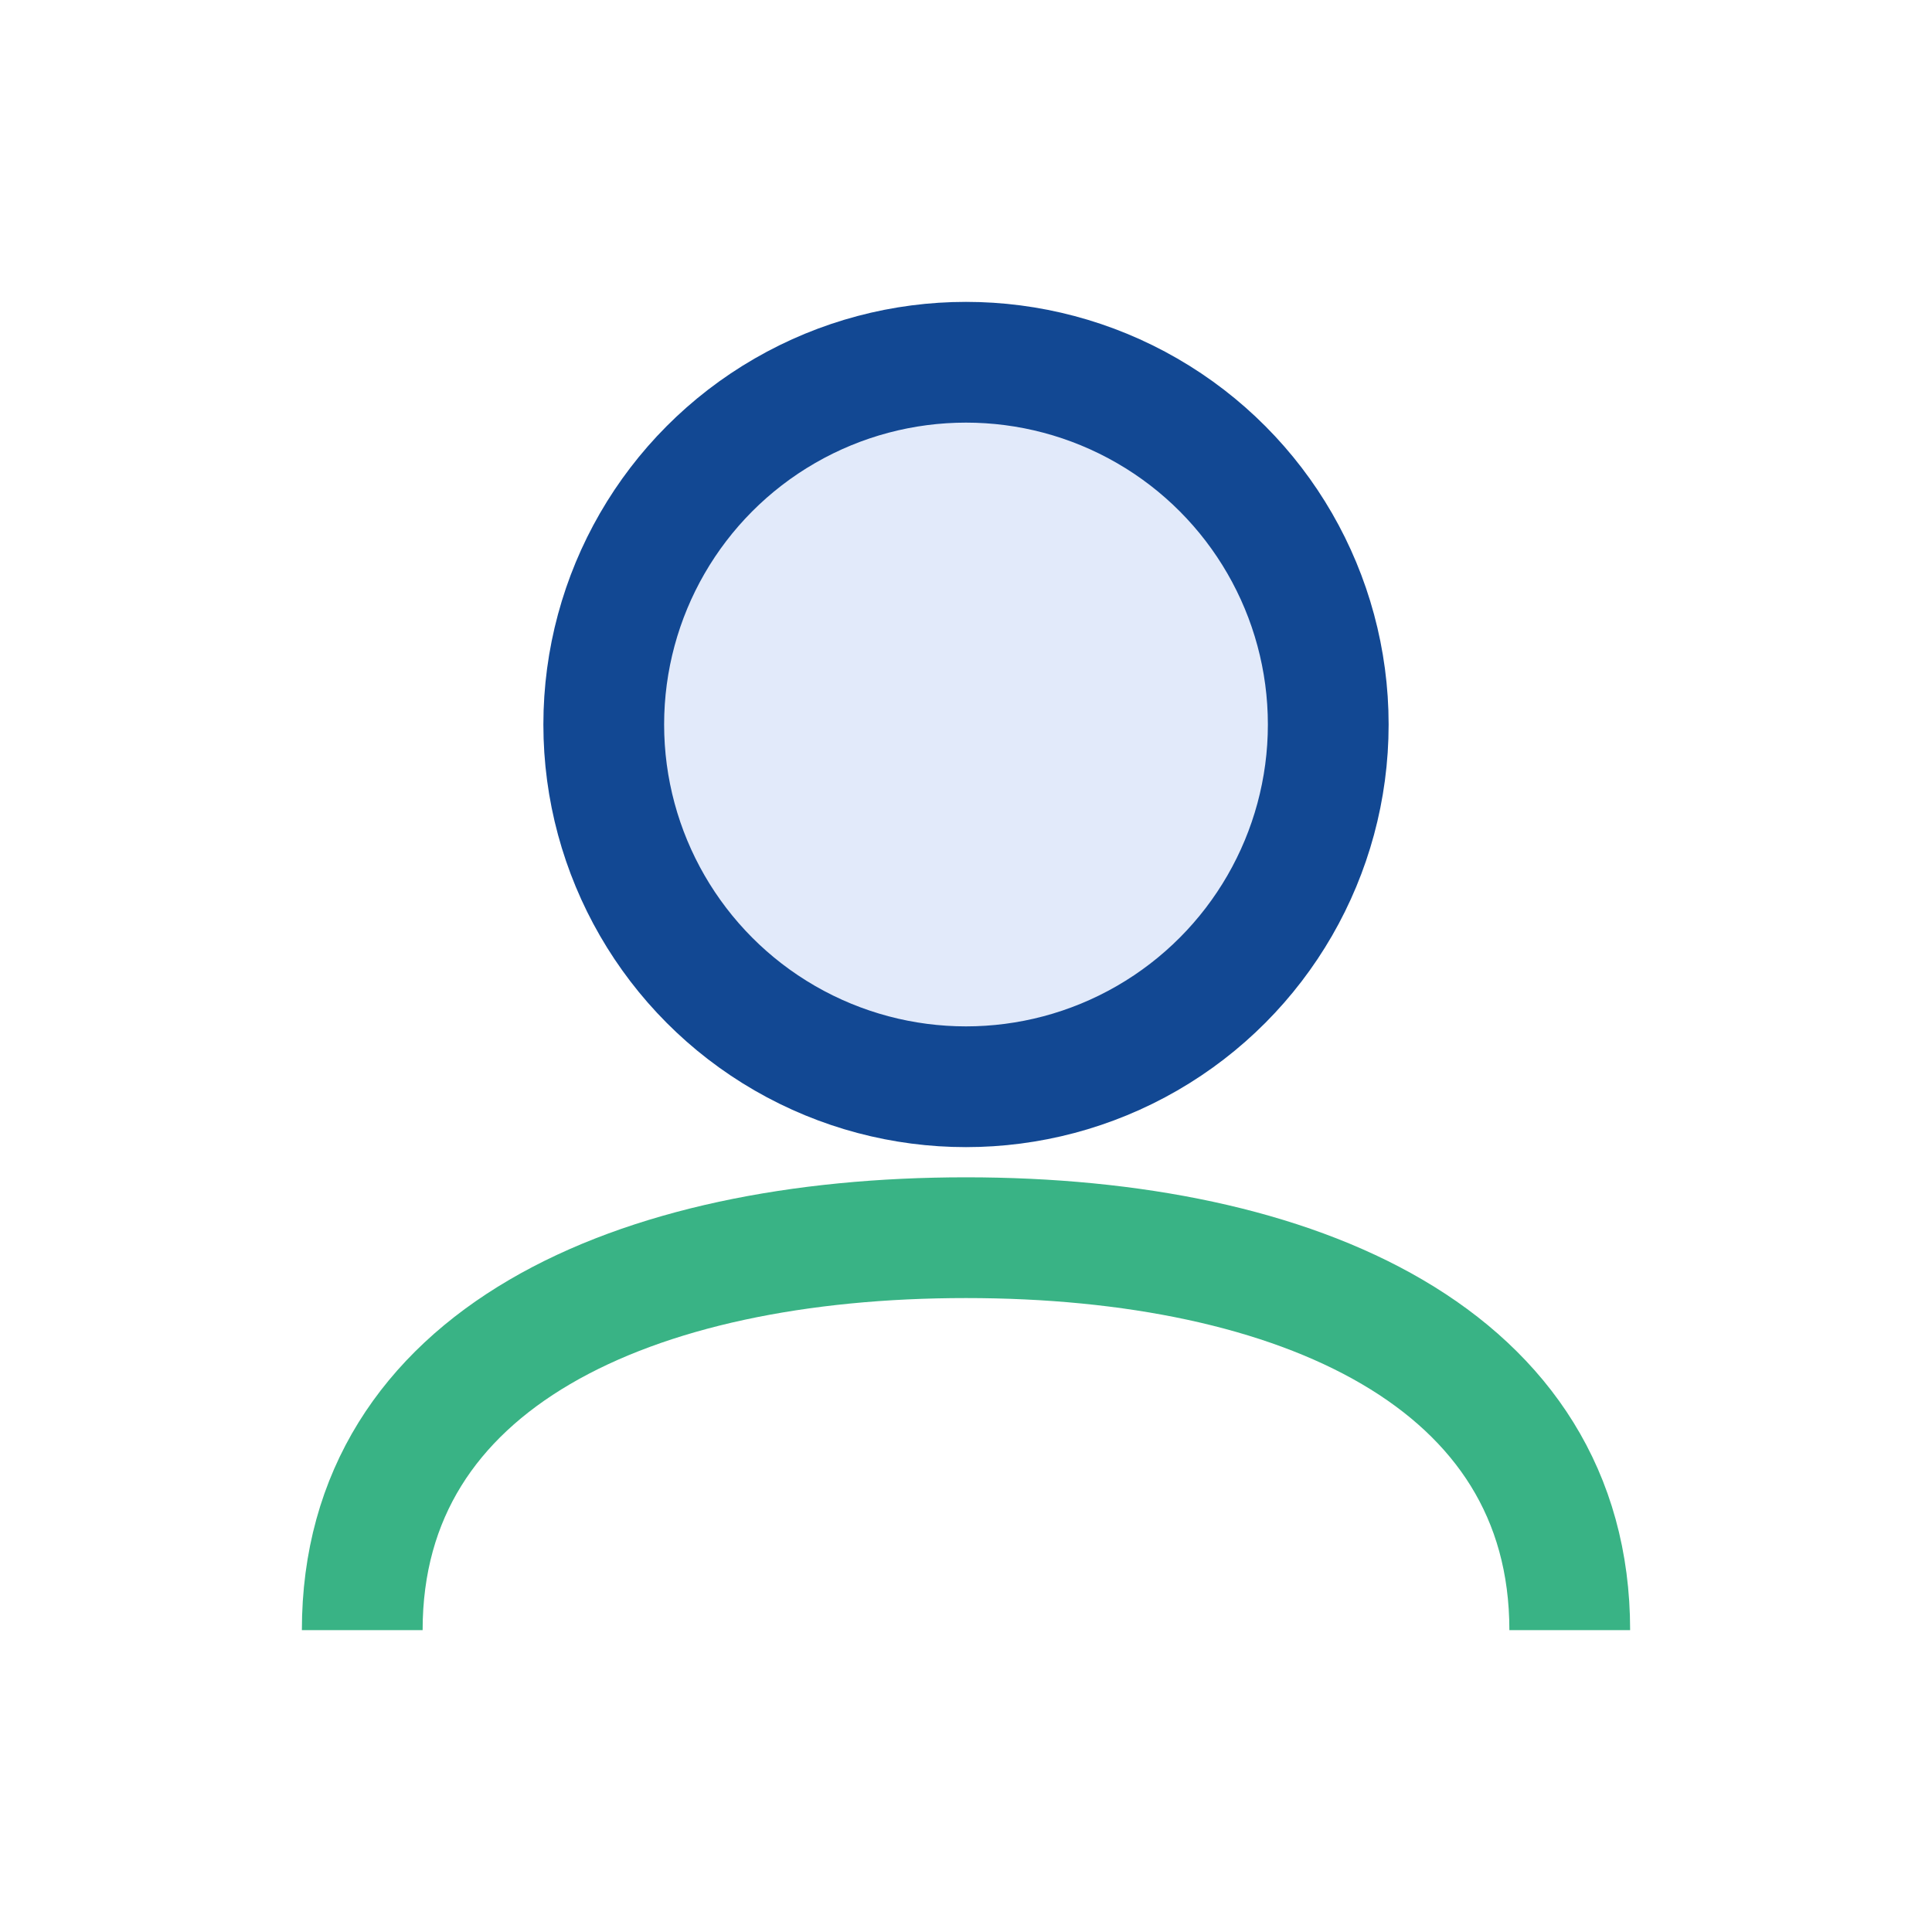
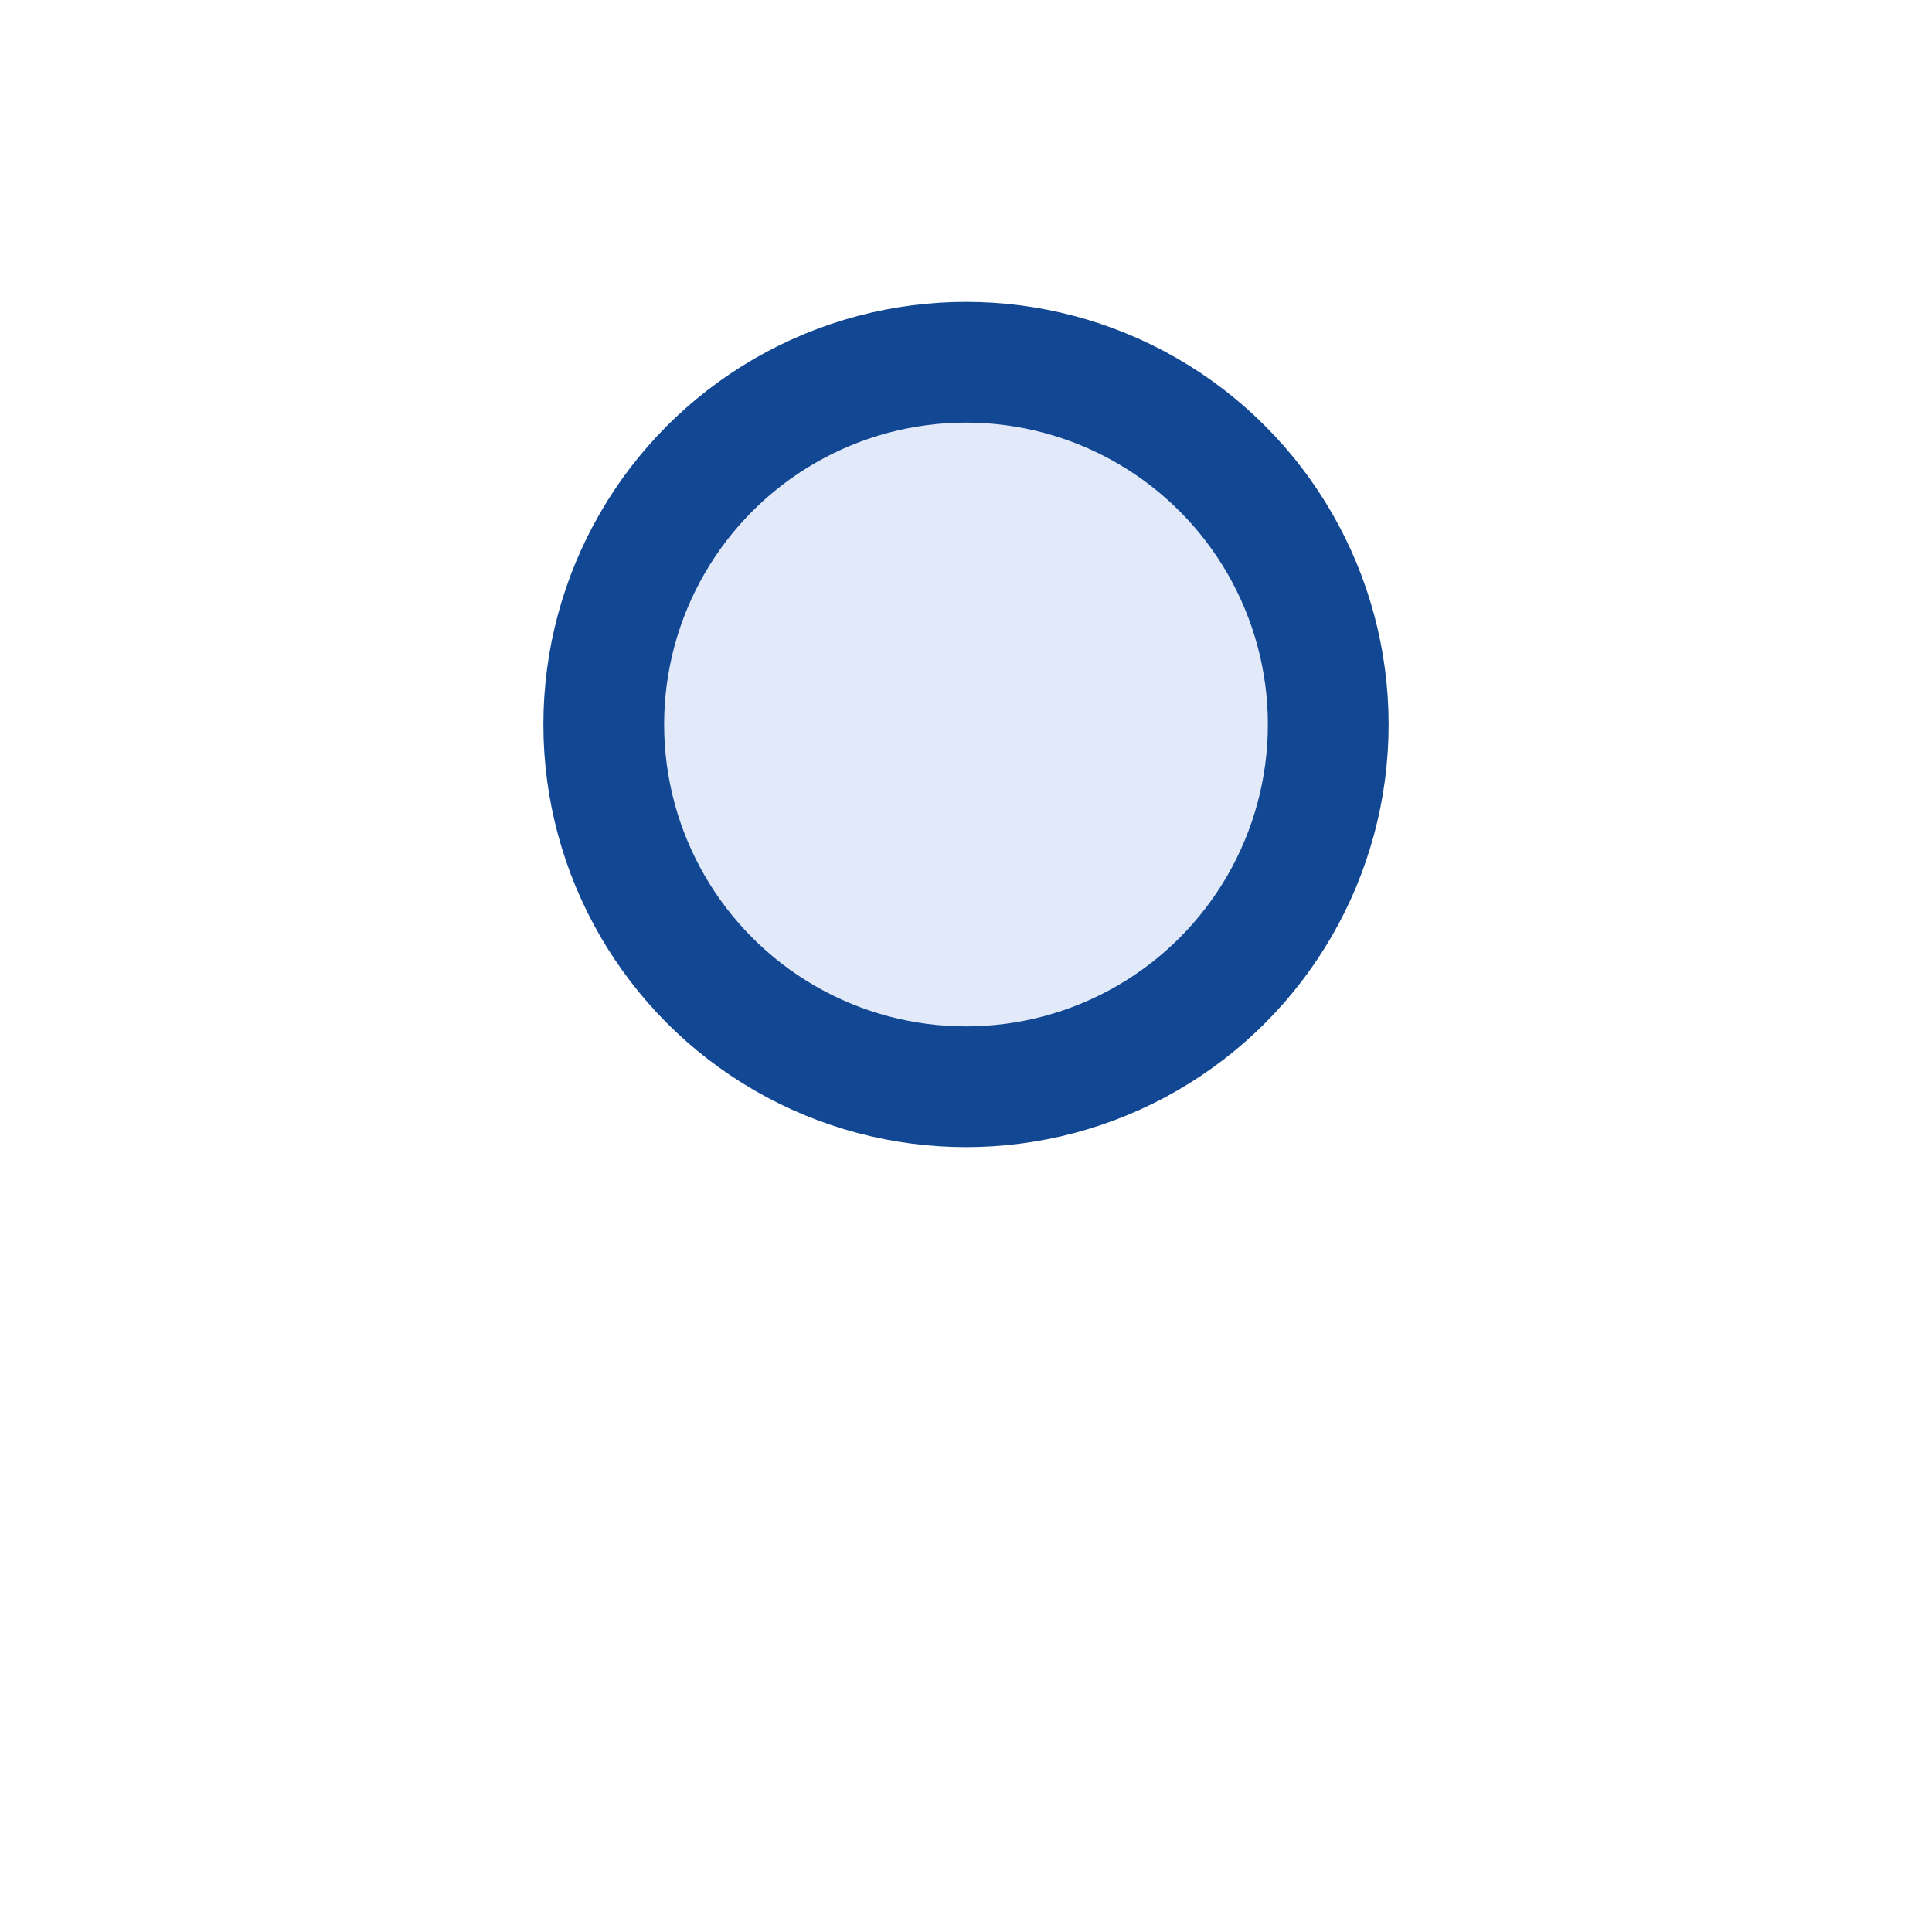
<svg xmlns="http://www.w3.org/2000/svg" width="32" height="32" viewBox="0 0 32 32">
  <circle cx="16" cy="12" r="6" fill="#E2EAFA" stroke="#124893" stroke-width="2" />
-   <path d="M26 27c0-4.5-4.5-6.5-10-6.5S6 22.5 6 27" fill="none" stroke="#39B385" stroke-width="2" />
</svg>